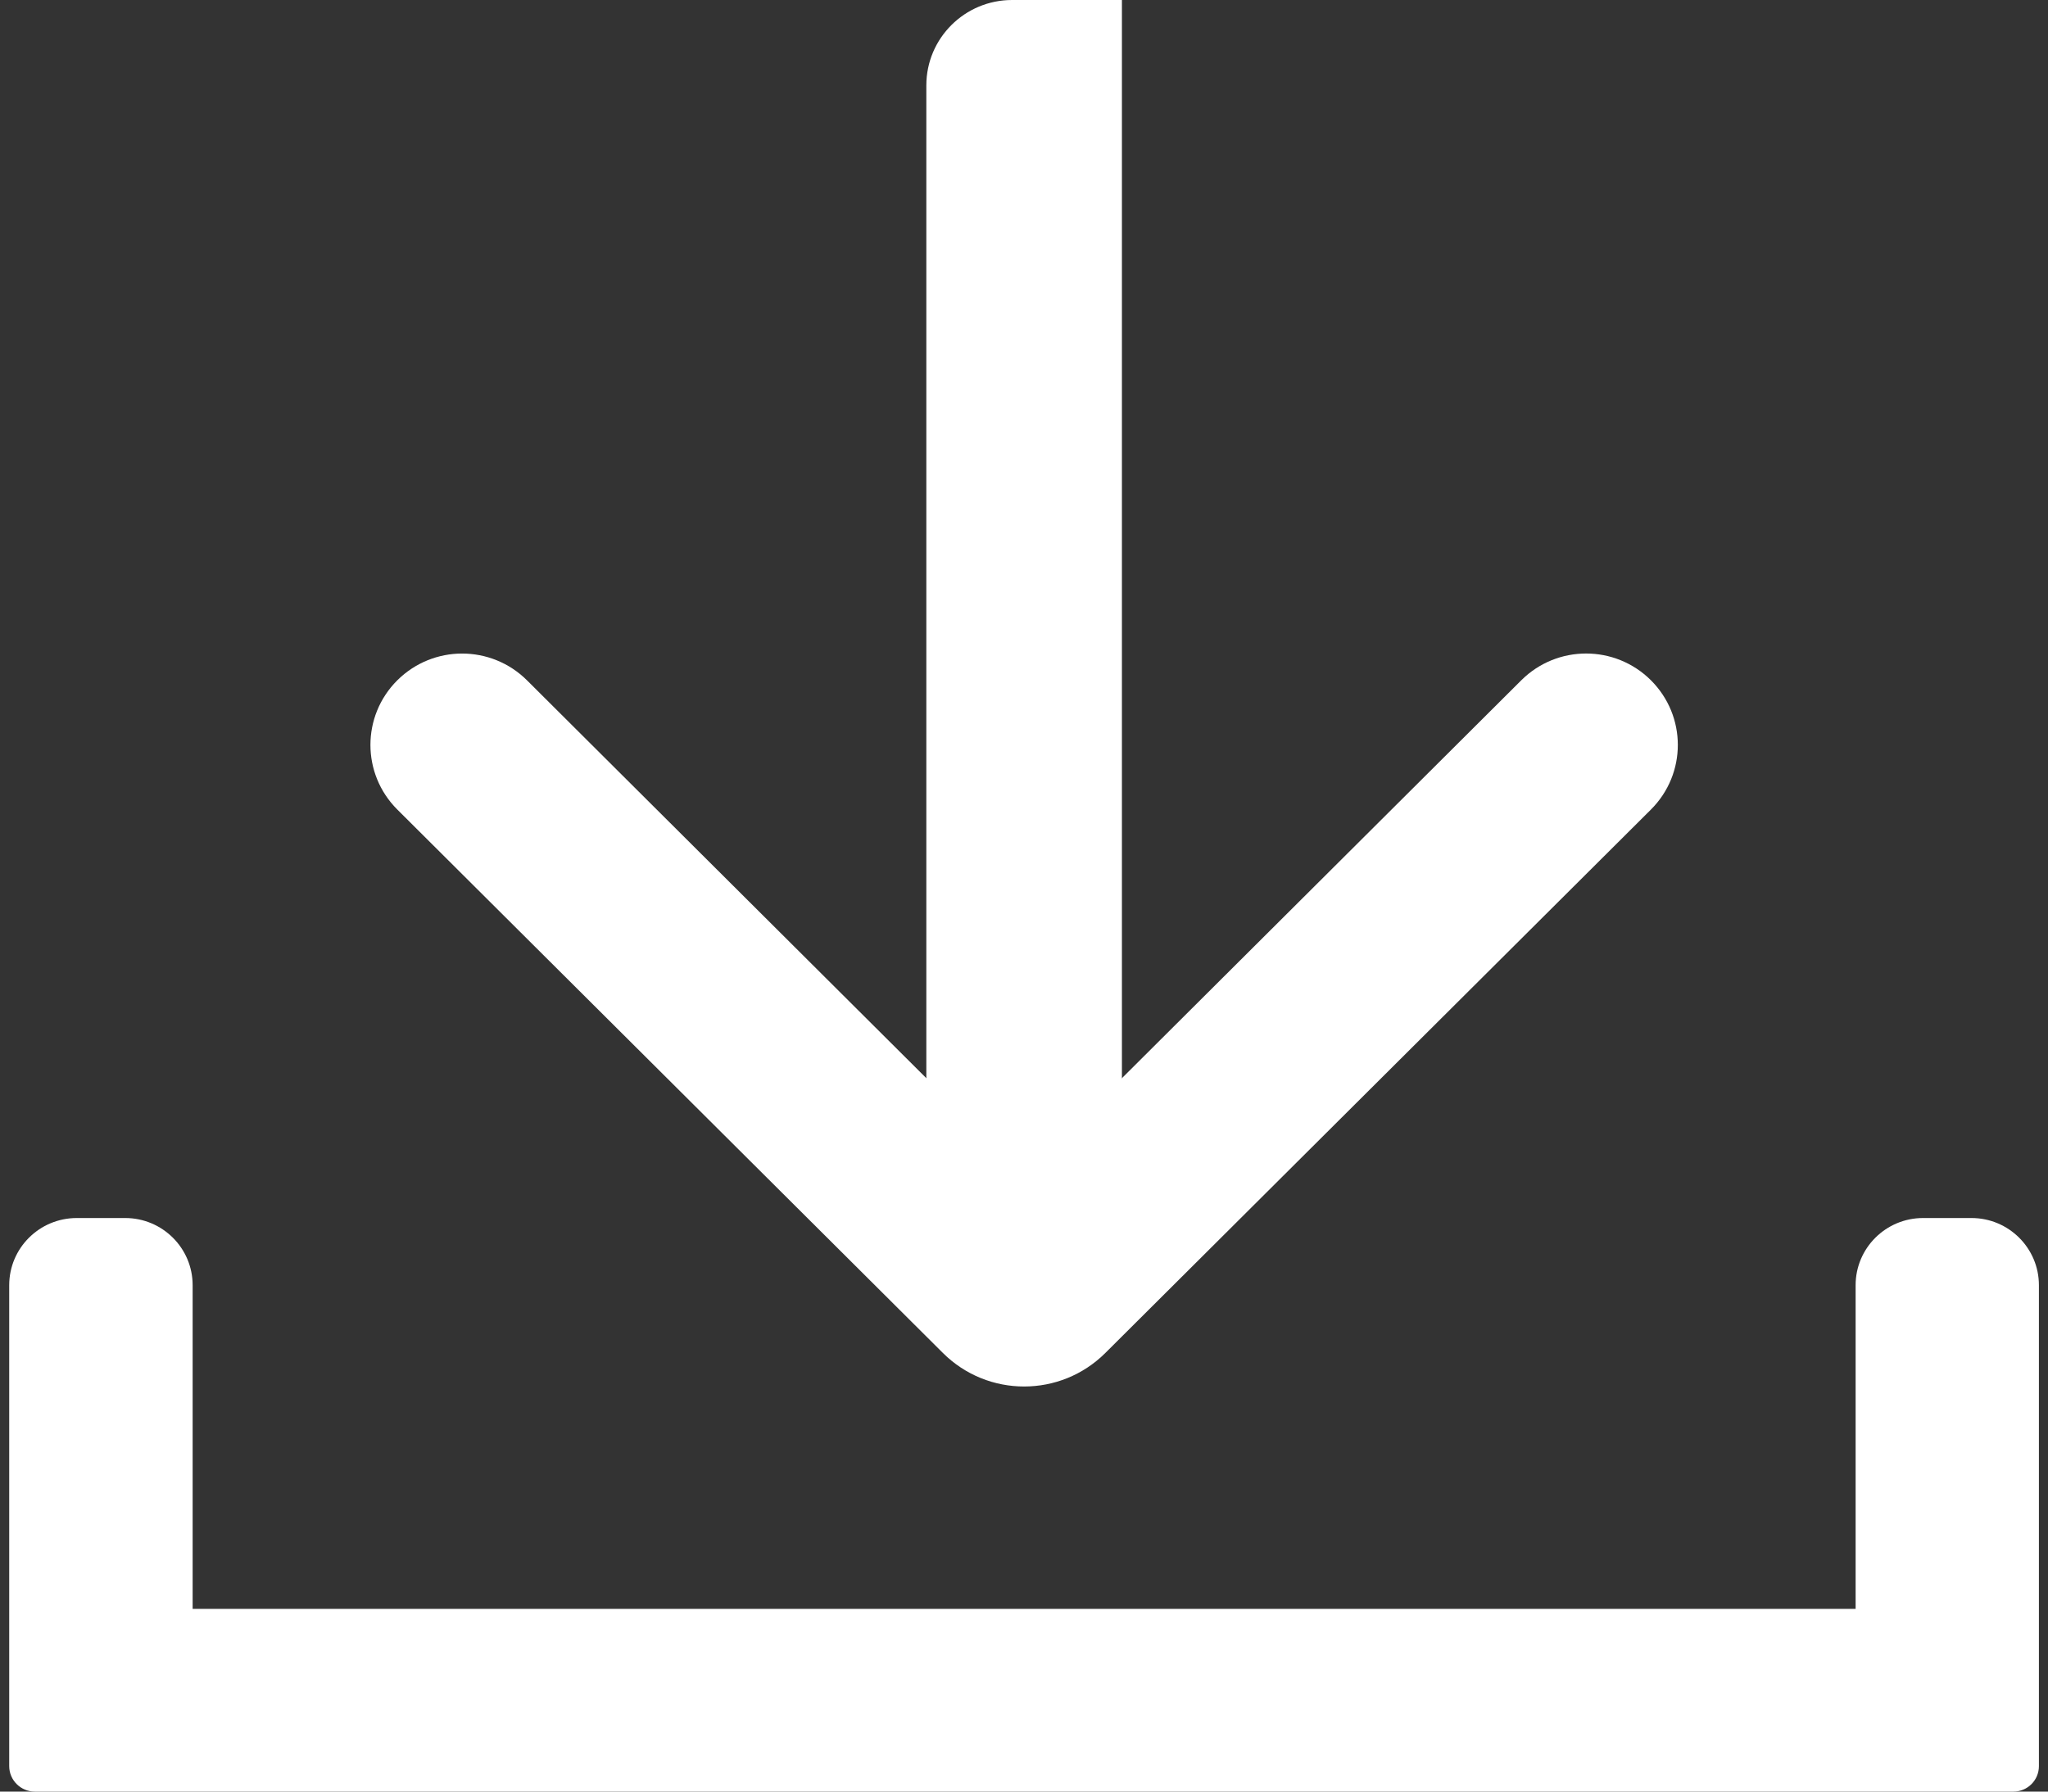
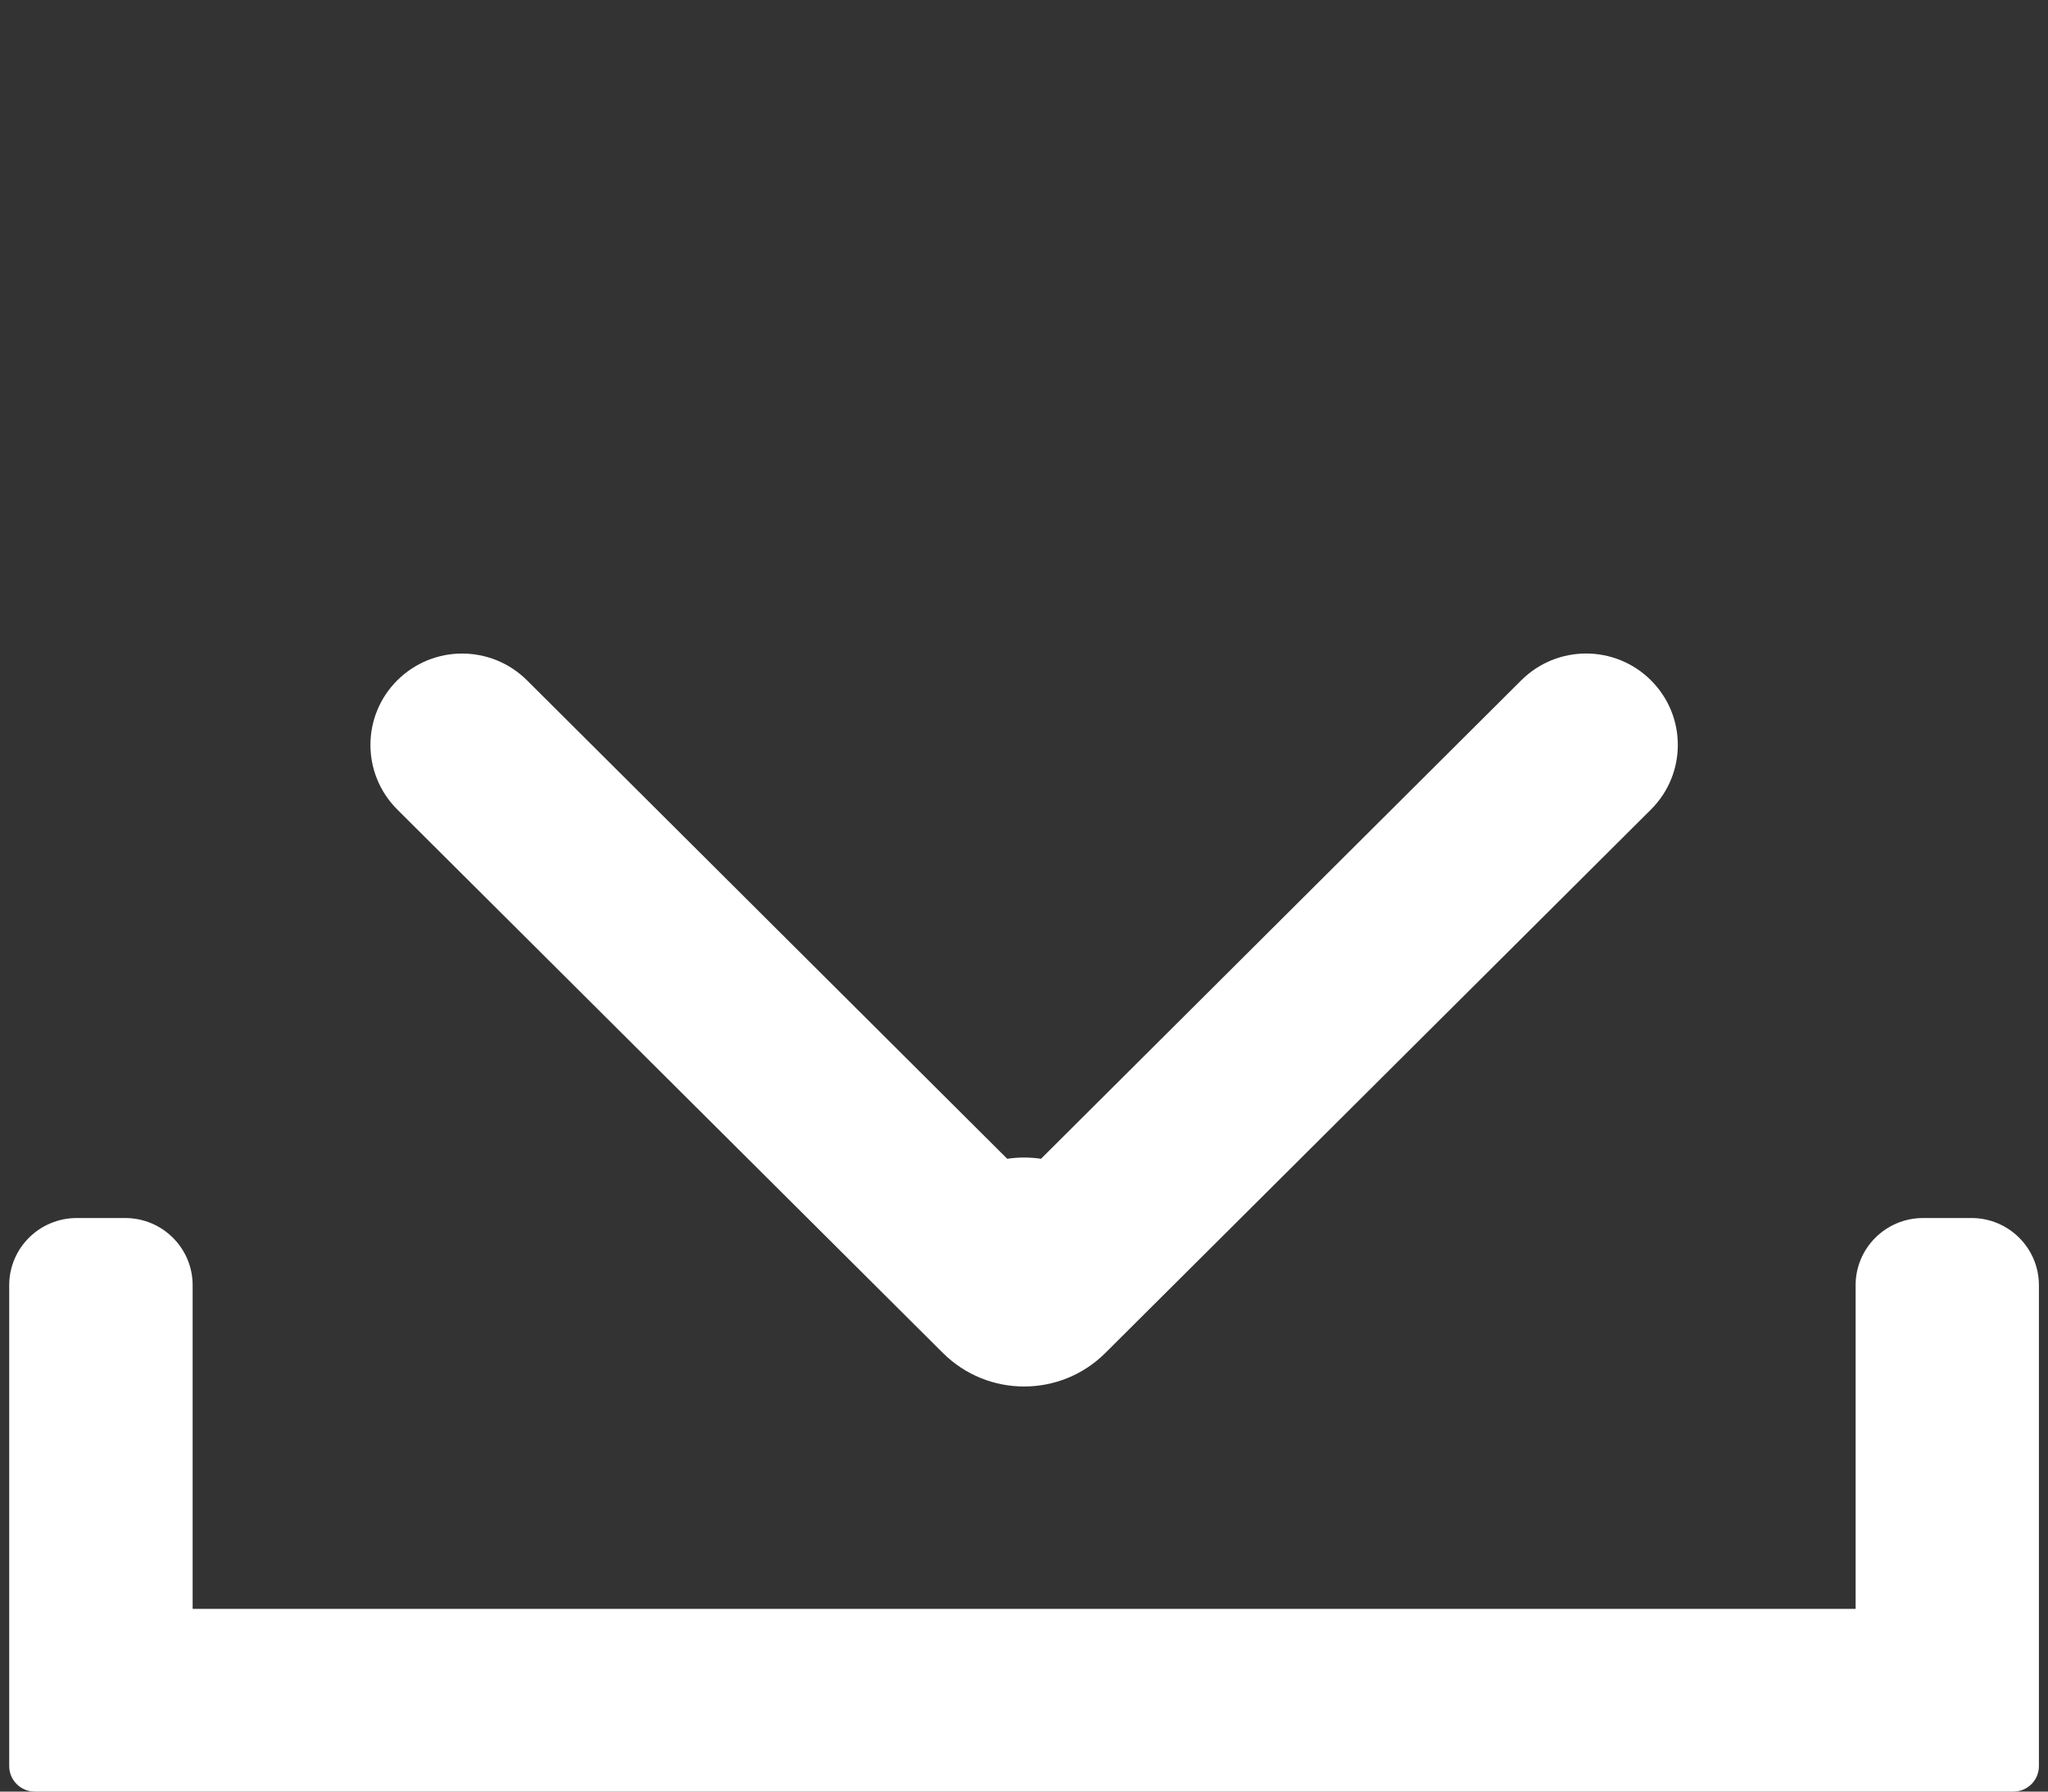
<svg xmlns="http://www.w3.org/2000/svg" width="16" height="14" viewBox="0 0 16 14" fill="none">
  <rect x="0" y="0" width="16" height="14" fill="#333333" stroke="none" />
-   <path d="M8.765 0H7.907C7.537 0 7.237 0.299 7.237 0.667V8.85C7.237 9.219 7.537 9.518 7.907 9.518H8.765V0Z" fill="white" />
  <path d="M3.104 5.316C3.244 5.177 3.427 5.107 3.61 5.107C3.794 5.107 3.977 5.177 4.117 5.316L7.869 9.055C7.957 9.042 8.045 9.042 8.133 9.055L11.885 5.316C12.165 5.037 12.618 5.037 12.898 5.316C13.038 5.456 13.108 5.638 13.108 5.821C13.108 6.004 13.038 6.186 12.898 6.326L8.636 10.572C8.285 10.922 7.717 10.922 7.366 10.572L3.104 6.326C2.824 6.047 2.824 5.595 3.104 5.316Z" fill="white" />
  <path d="M1.505 10.043V12.572H14.497V10.043C14.497 9.753 14.733 9.518 15.024 9.518H15.402C15.693 9.518 15.929 9.753 15.929 10.043V13.801C15.929 13.911 15.84 14 15.73 14H0.272C0.162 14 0.072 13.911 0.072 13.801V10.043C0.072 9.753 0.308 9.518 0.6 9.518H0.978C1.269 9.518 1.505 9.753 1.505 10.043Z" fill="white" />
</svg>